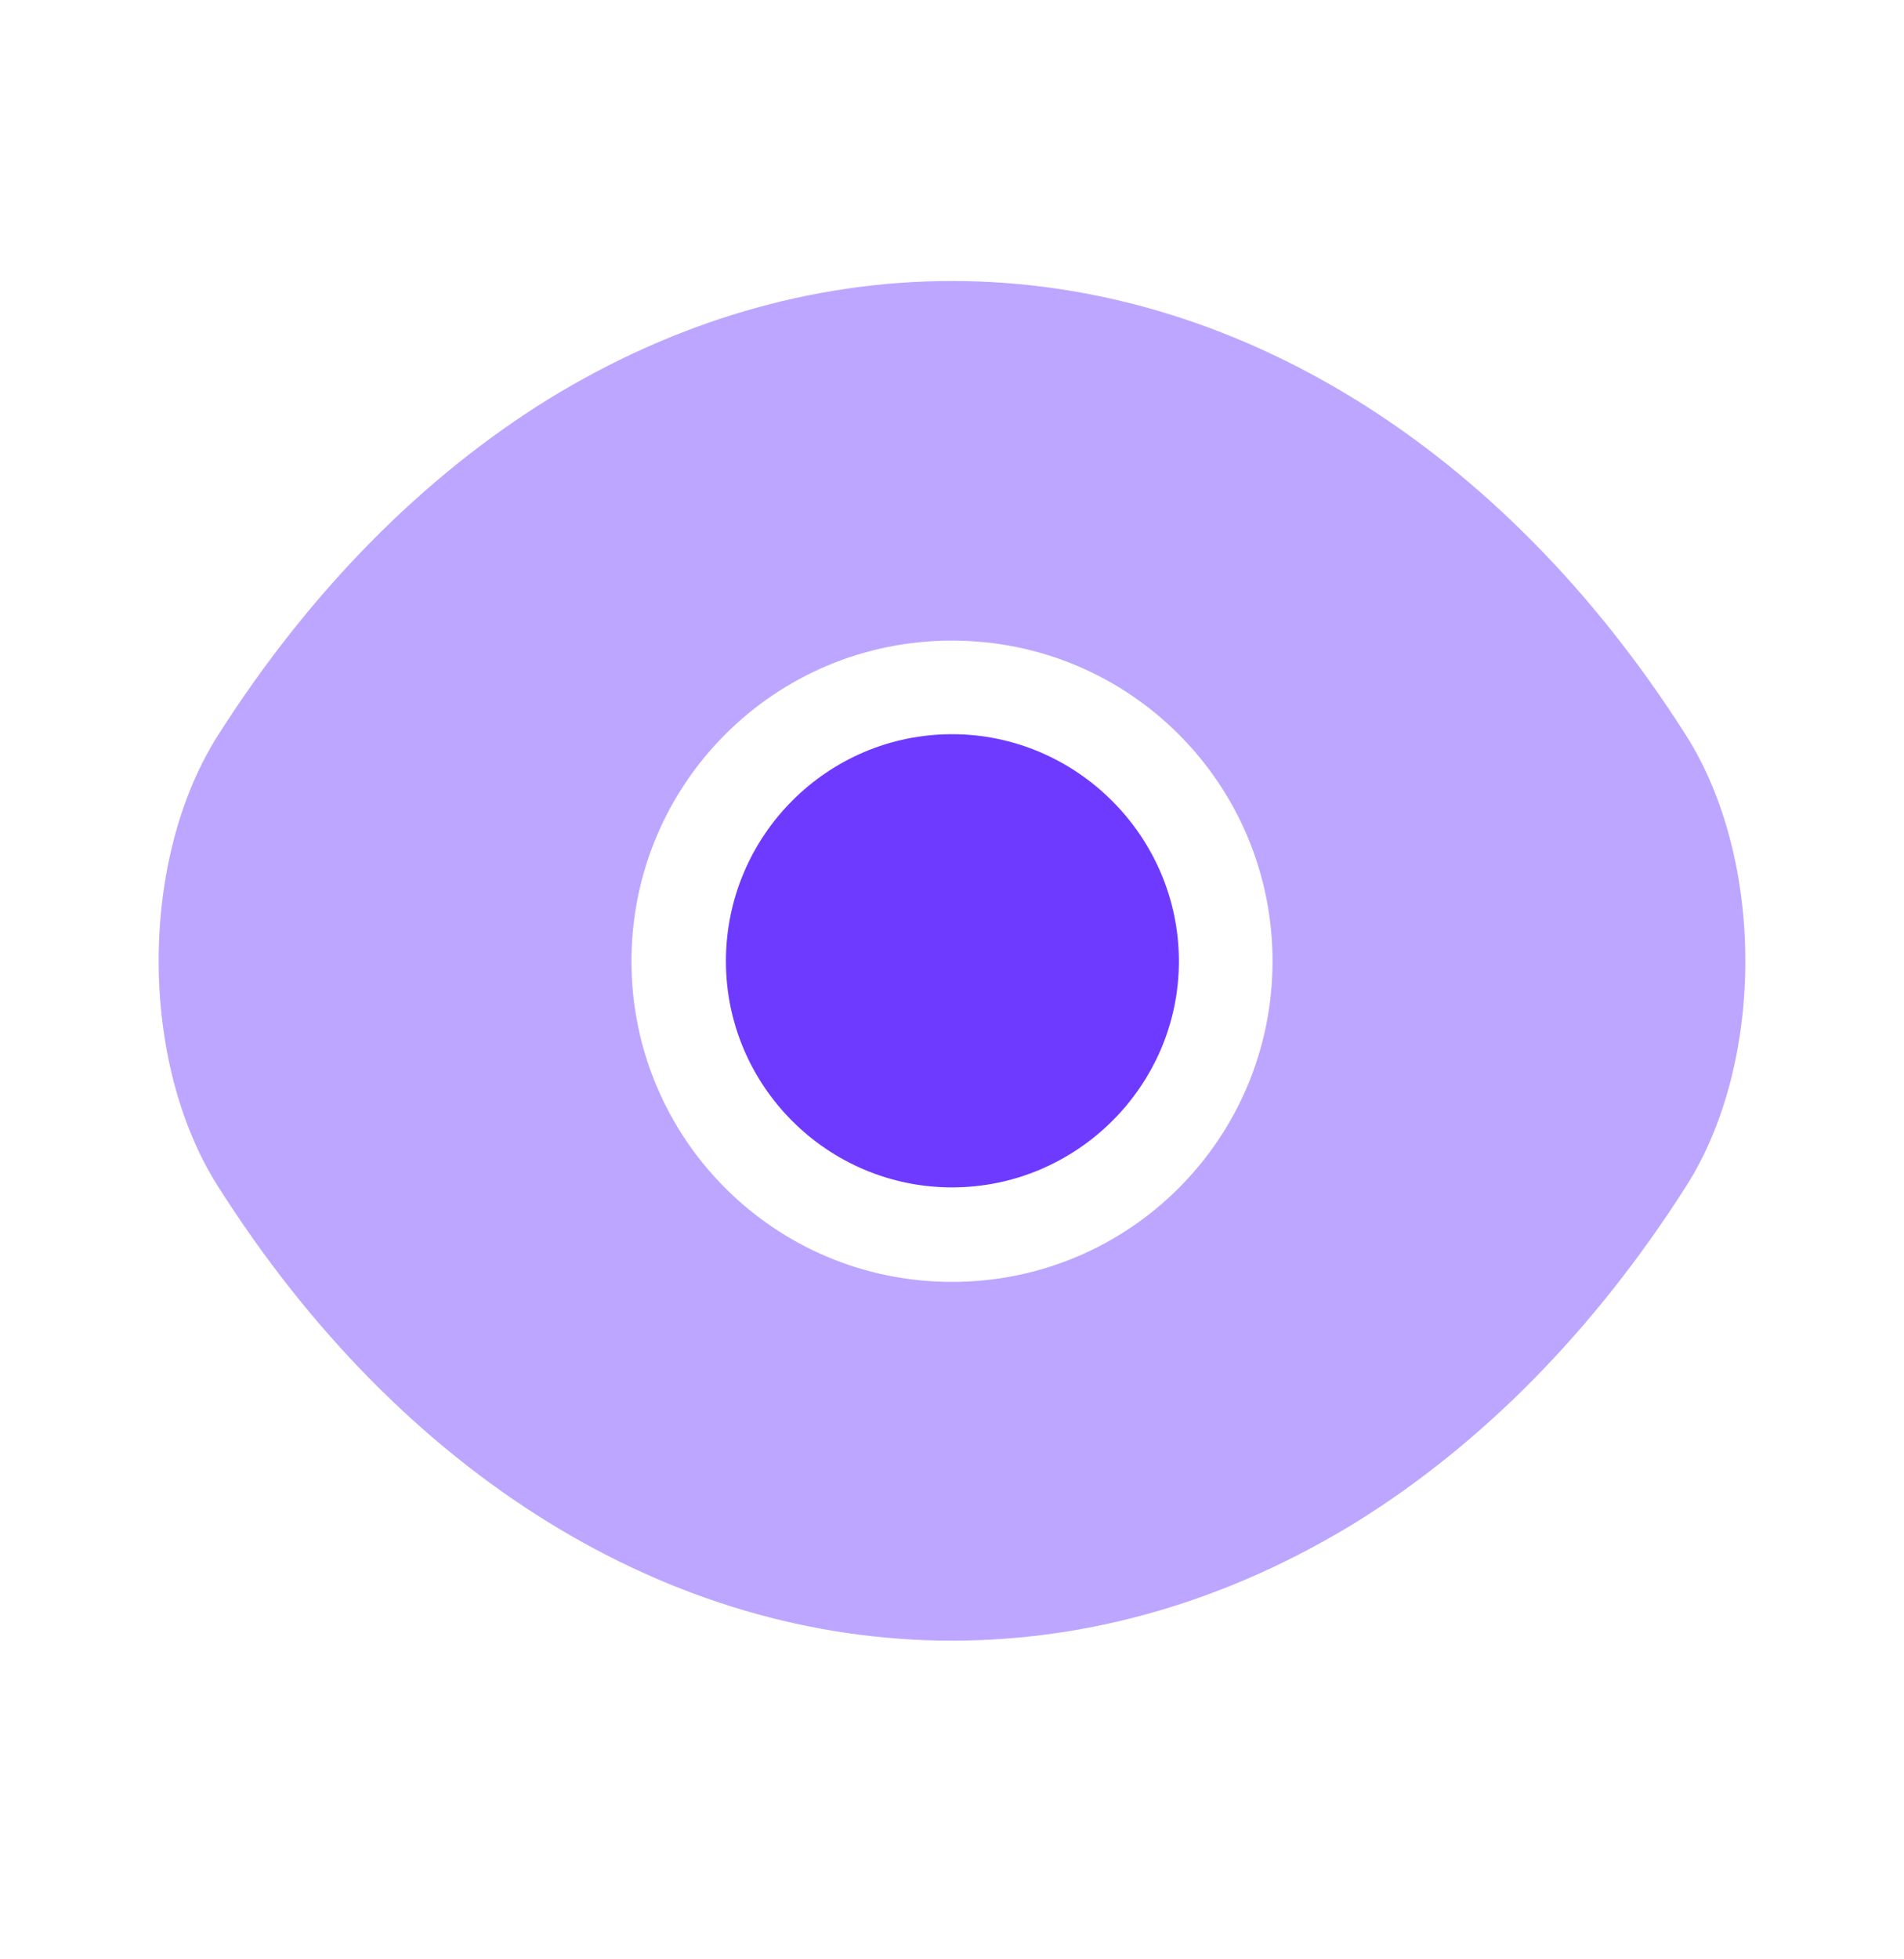
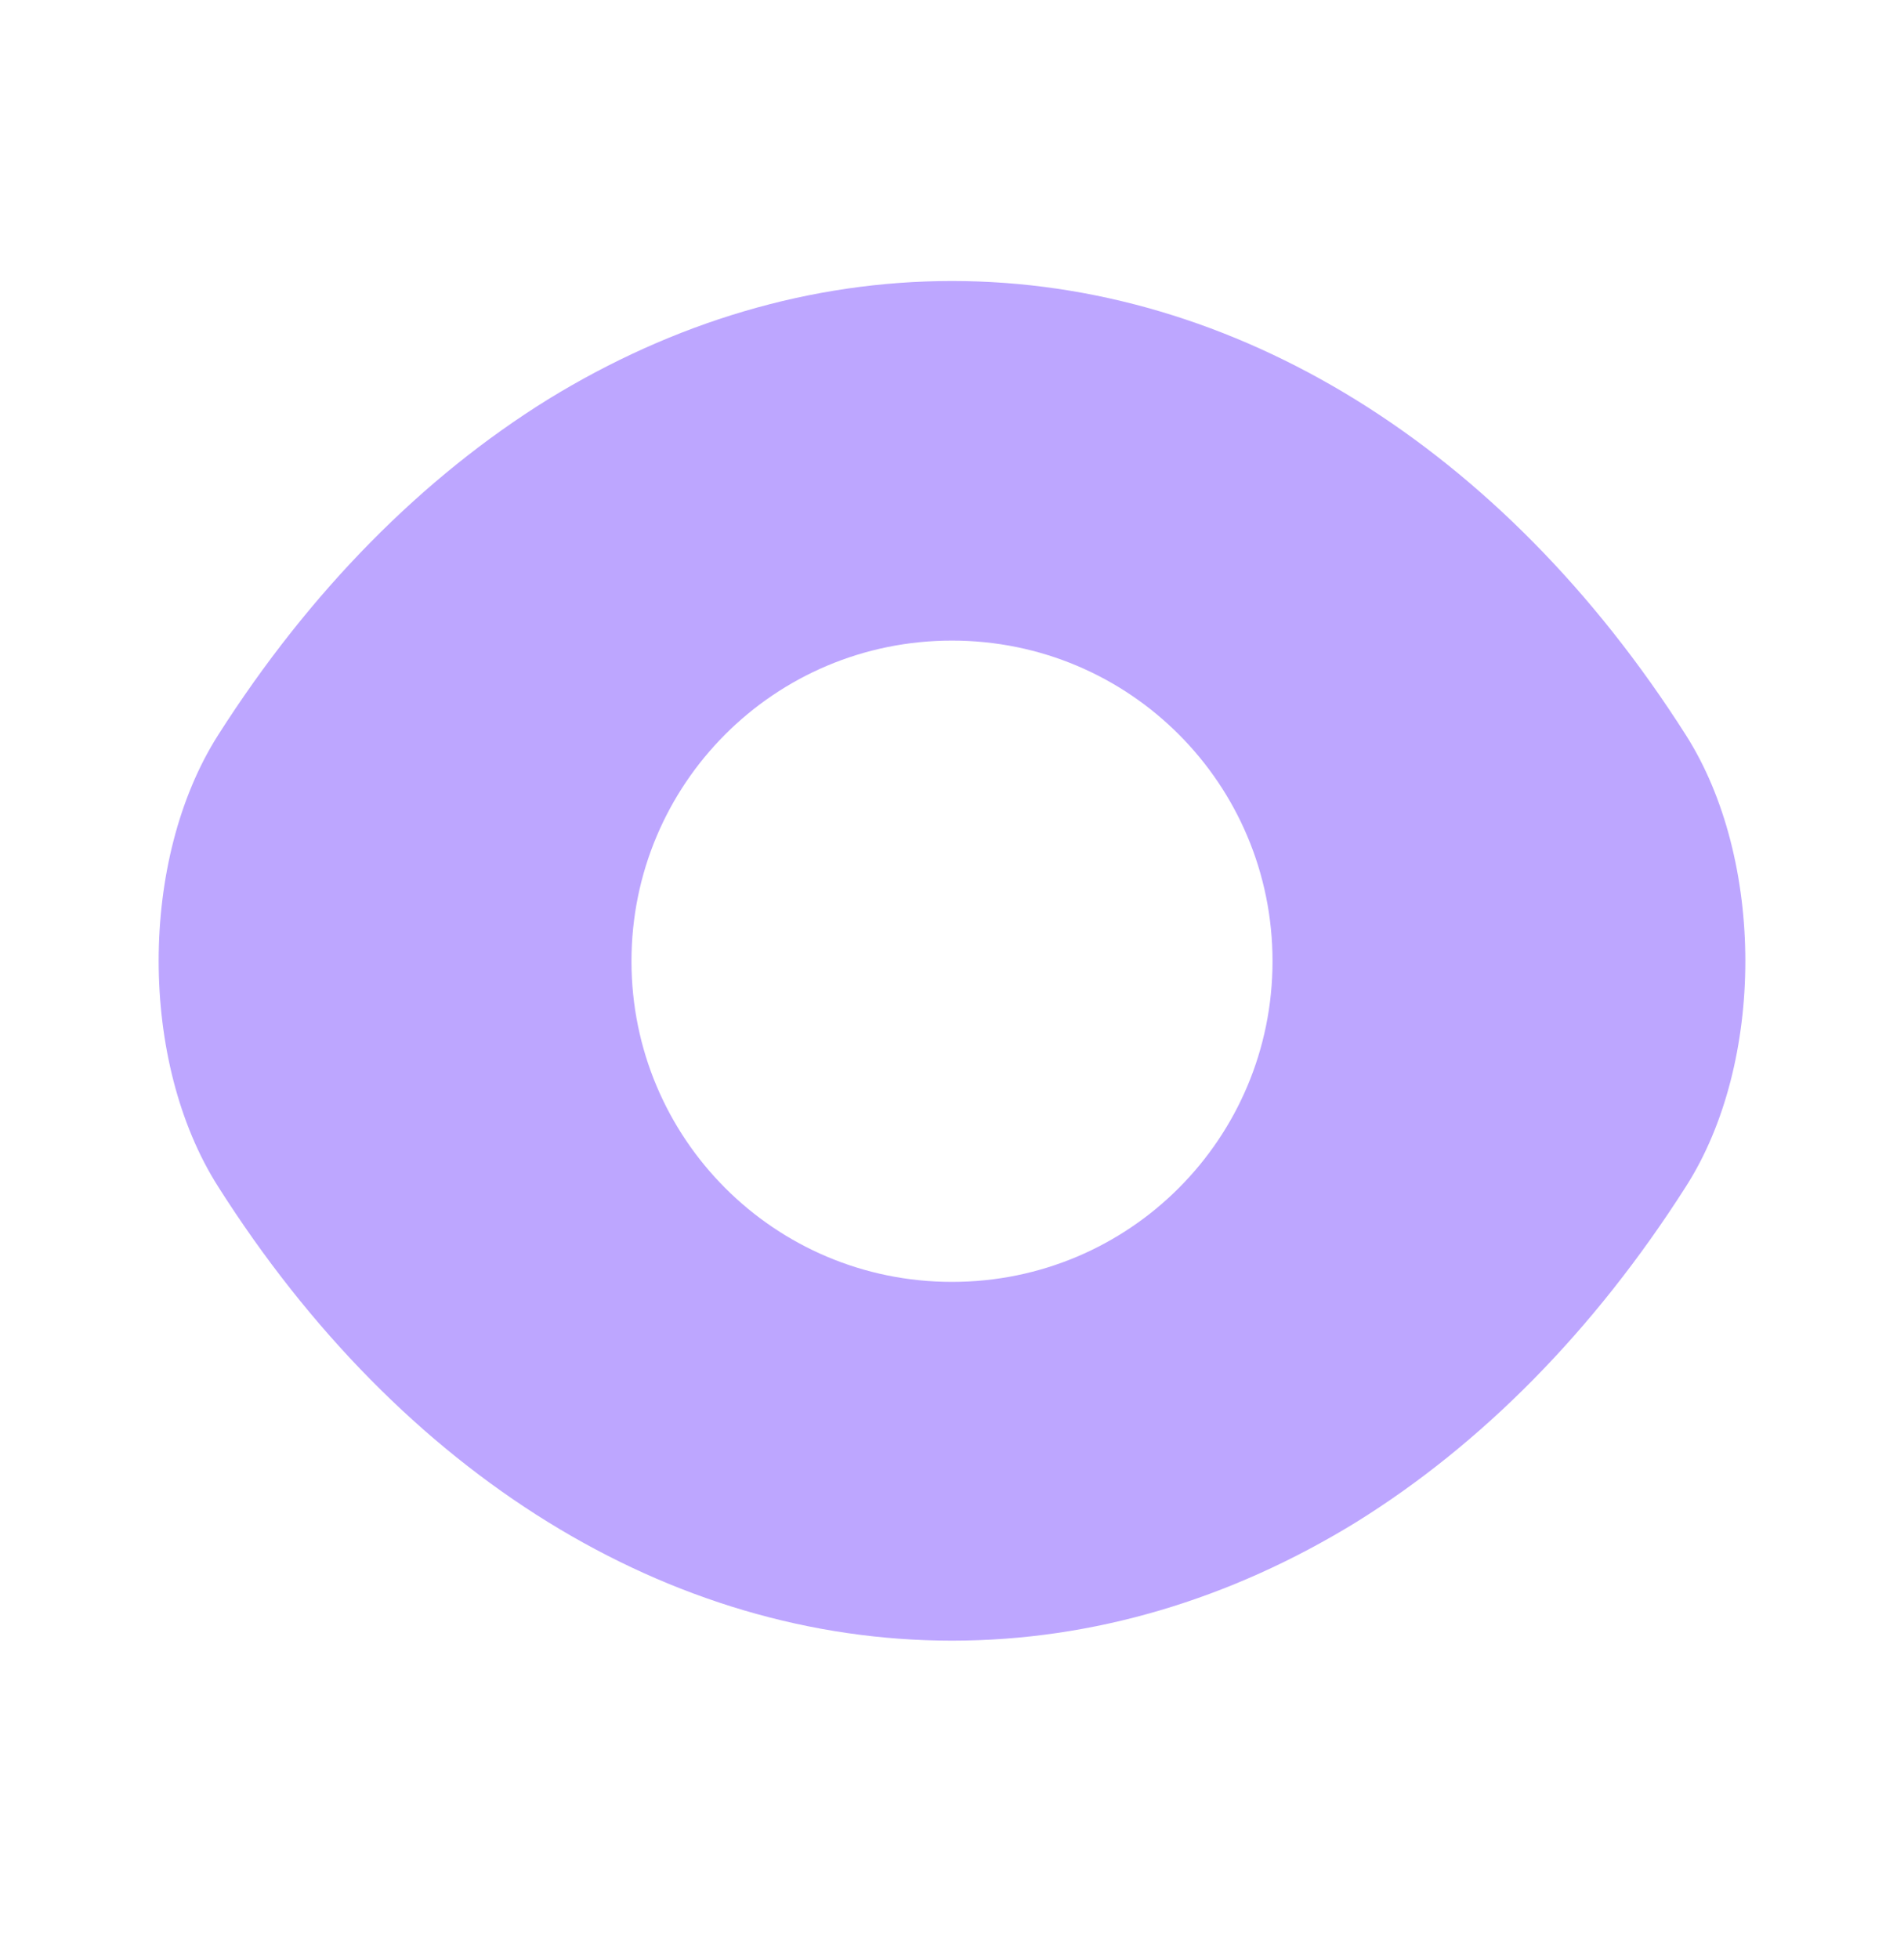
<svg xmlns="http://www.w3.org/2000/svg" width="35" height="36" viewBox="0 0 35 36" fill="none">
  <path opacity="0.45" d="M30.99 13.505C27.621 8.211 22.692 5.163 17.5 5.163C14.904 5.163 12.381 5.922 10.077 7.336C7.773 8.765 5.702 10.851 4.01 13.505C2.552 15.795 2.552 19.513 4.01 21.803C7.379 27.111 12.308 30.145 17.5 30.145C20.096 30.145 22.619 29.386 24.923 27.972C27.227 26.543 29.298 24.457 30.99 21.803C32.448 19.528 32.448 15.795 30.99 13.505ZM17.5 23.553C14.233 23.553 11.608 20.913 11.608 17.661C11.608 14.409 14.233 11.77 17.5 11.77C20.767 11.77 23.392 14.409 23.392 17.661C23.392 20.913 20.767 23.553 17.5 23.553Z" fill="#6E3AFF" />
-   <path d="M17.501 13.49C15.211 13.49 13.344 15.357 13.344 17.661C13.344 19.951 15.211 21.817 17.501 21.817C19.79 21.817 21.671 19.951 21.671 17.661C21.671 15.371 19.79 13.49 17.501 13.49Z" fill="#6E3AFF" />
</svg>